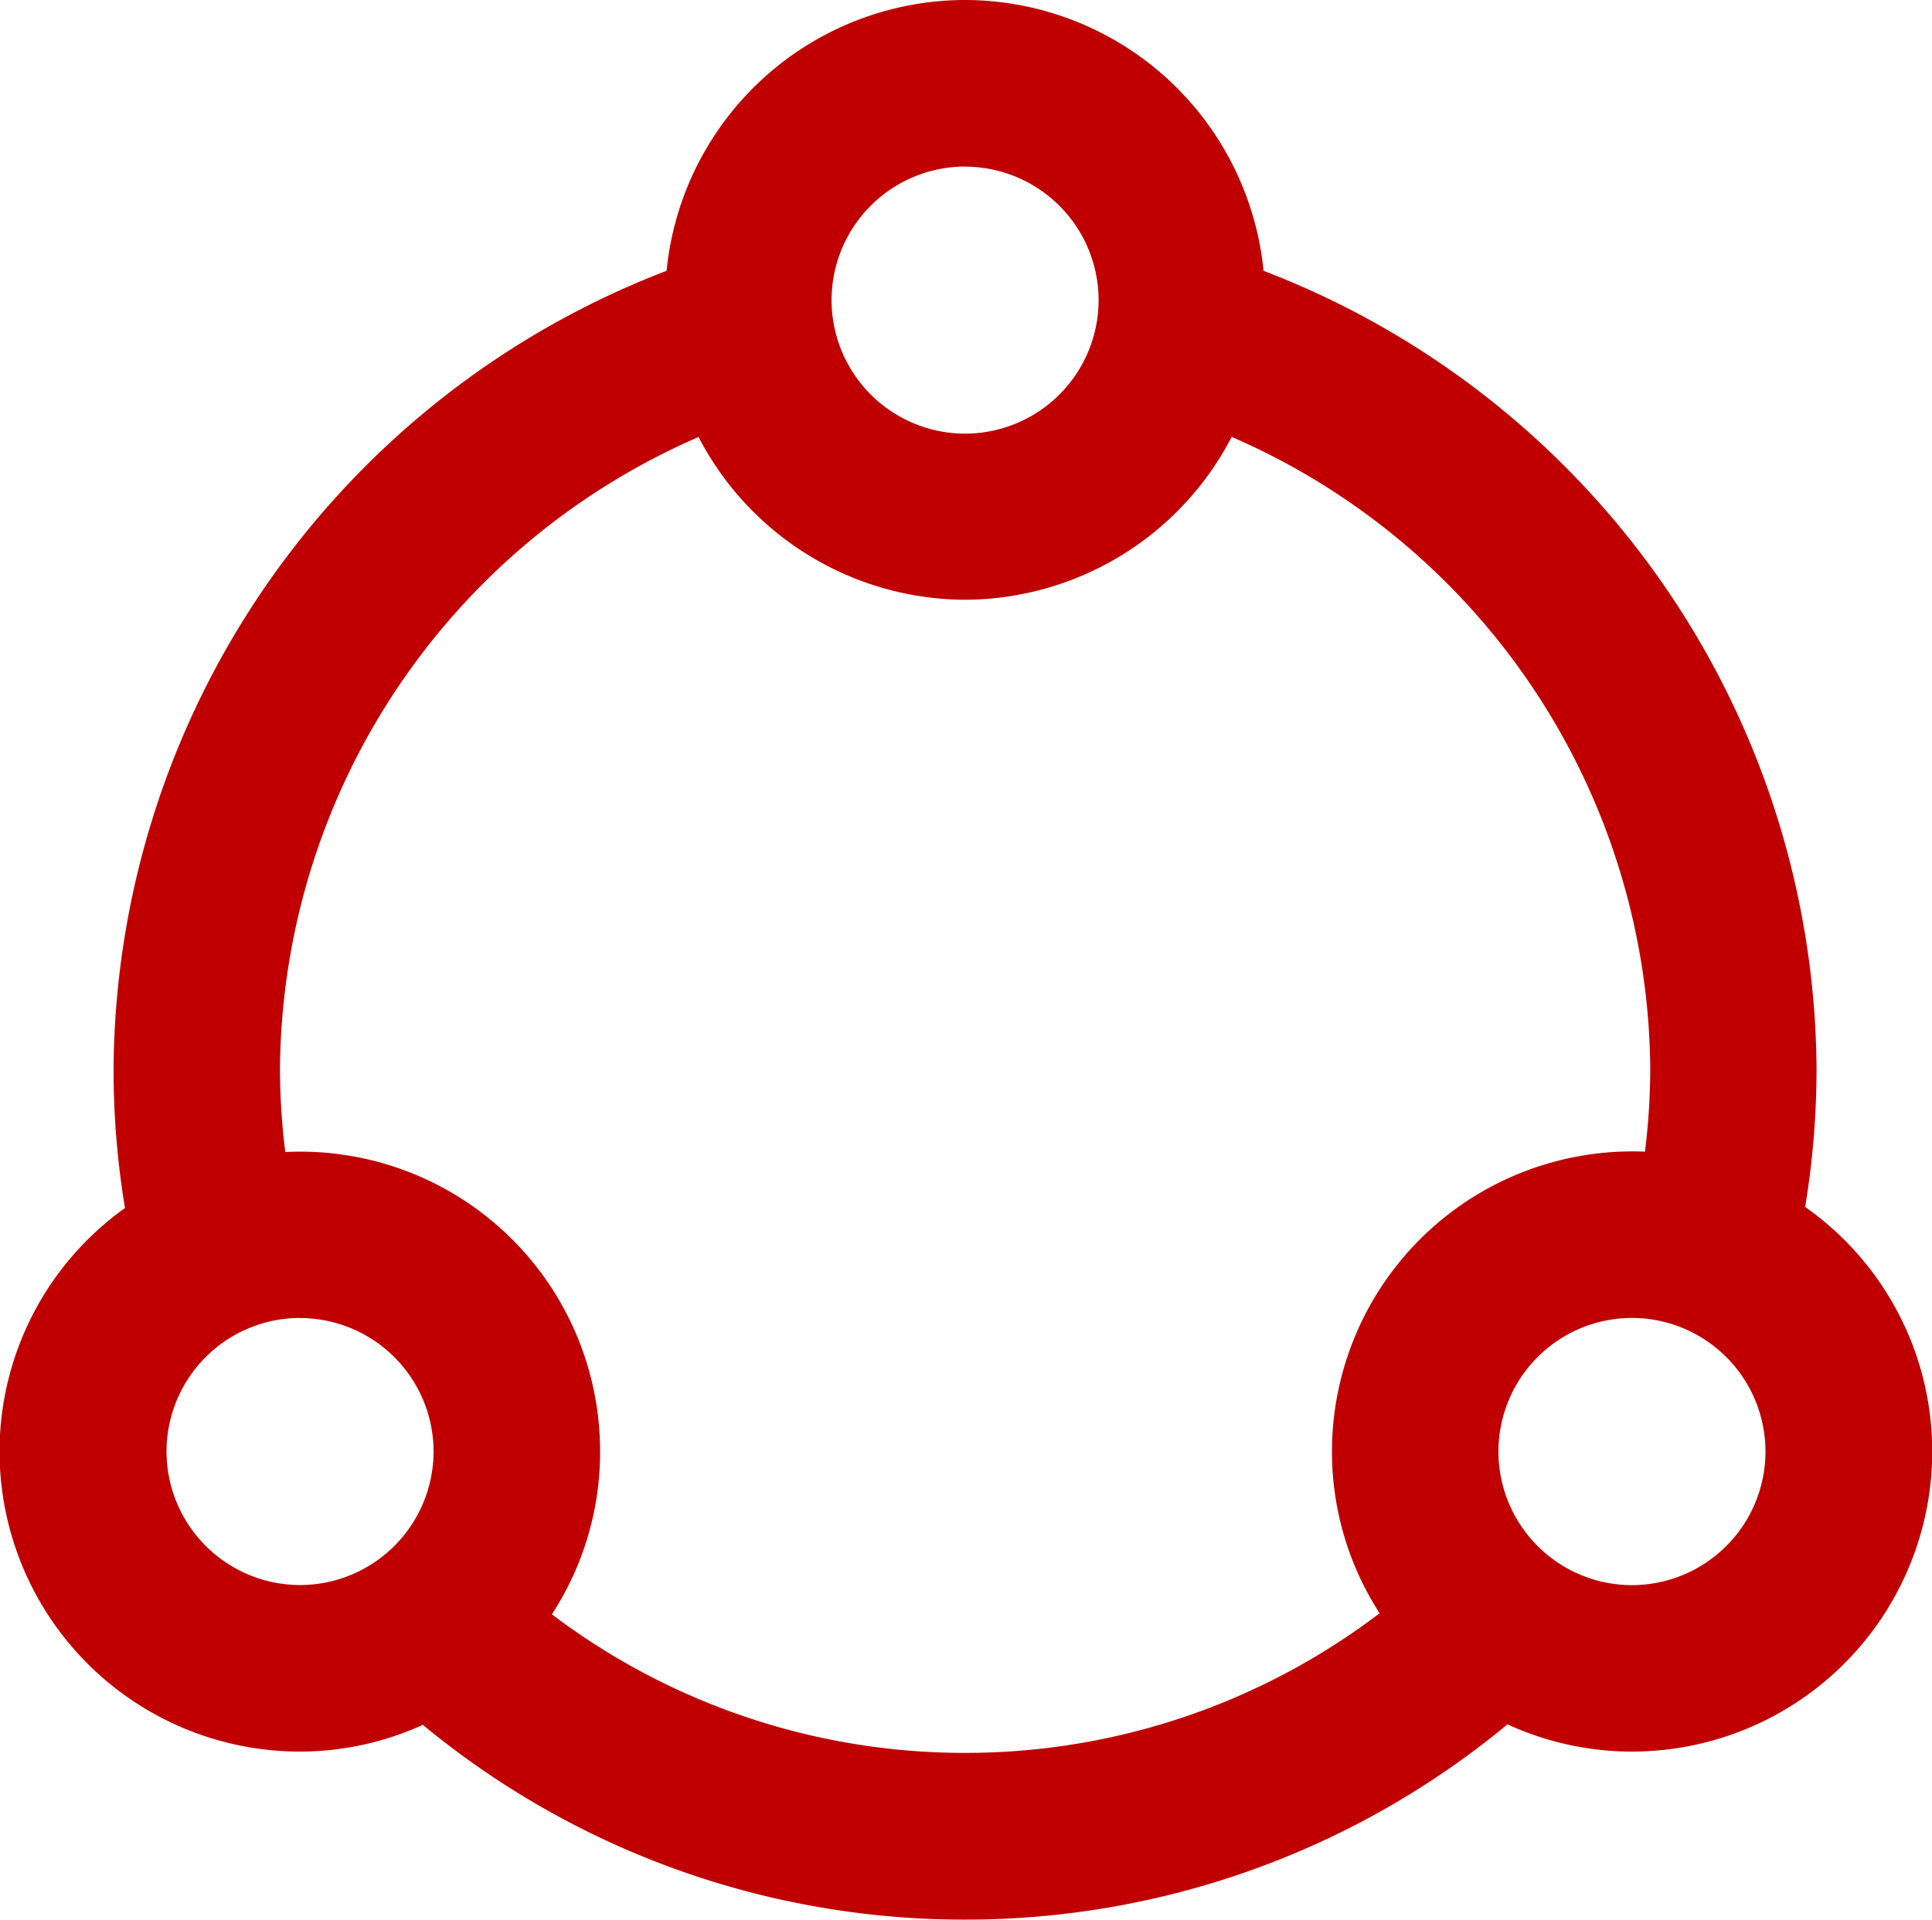
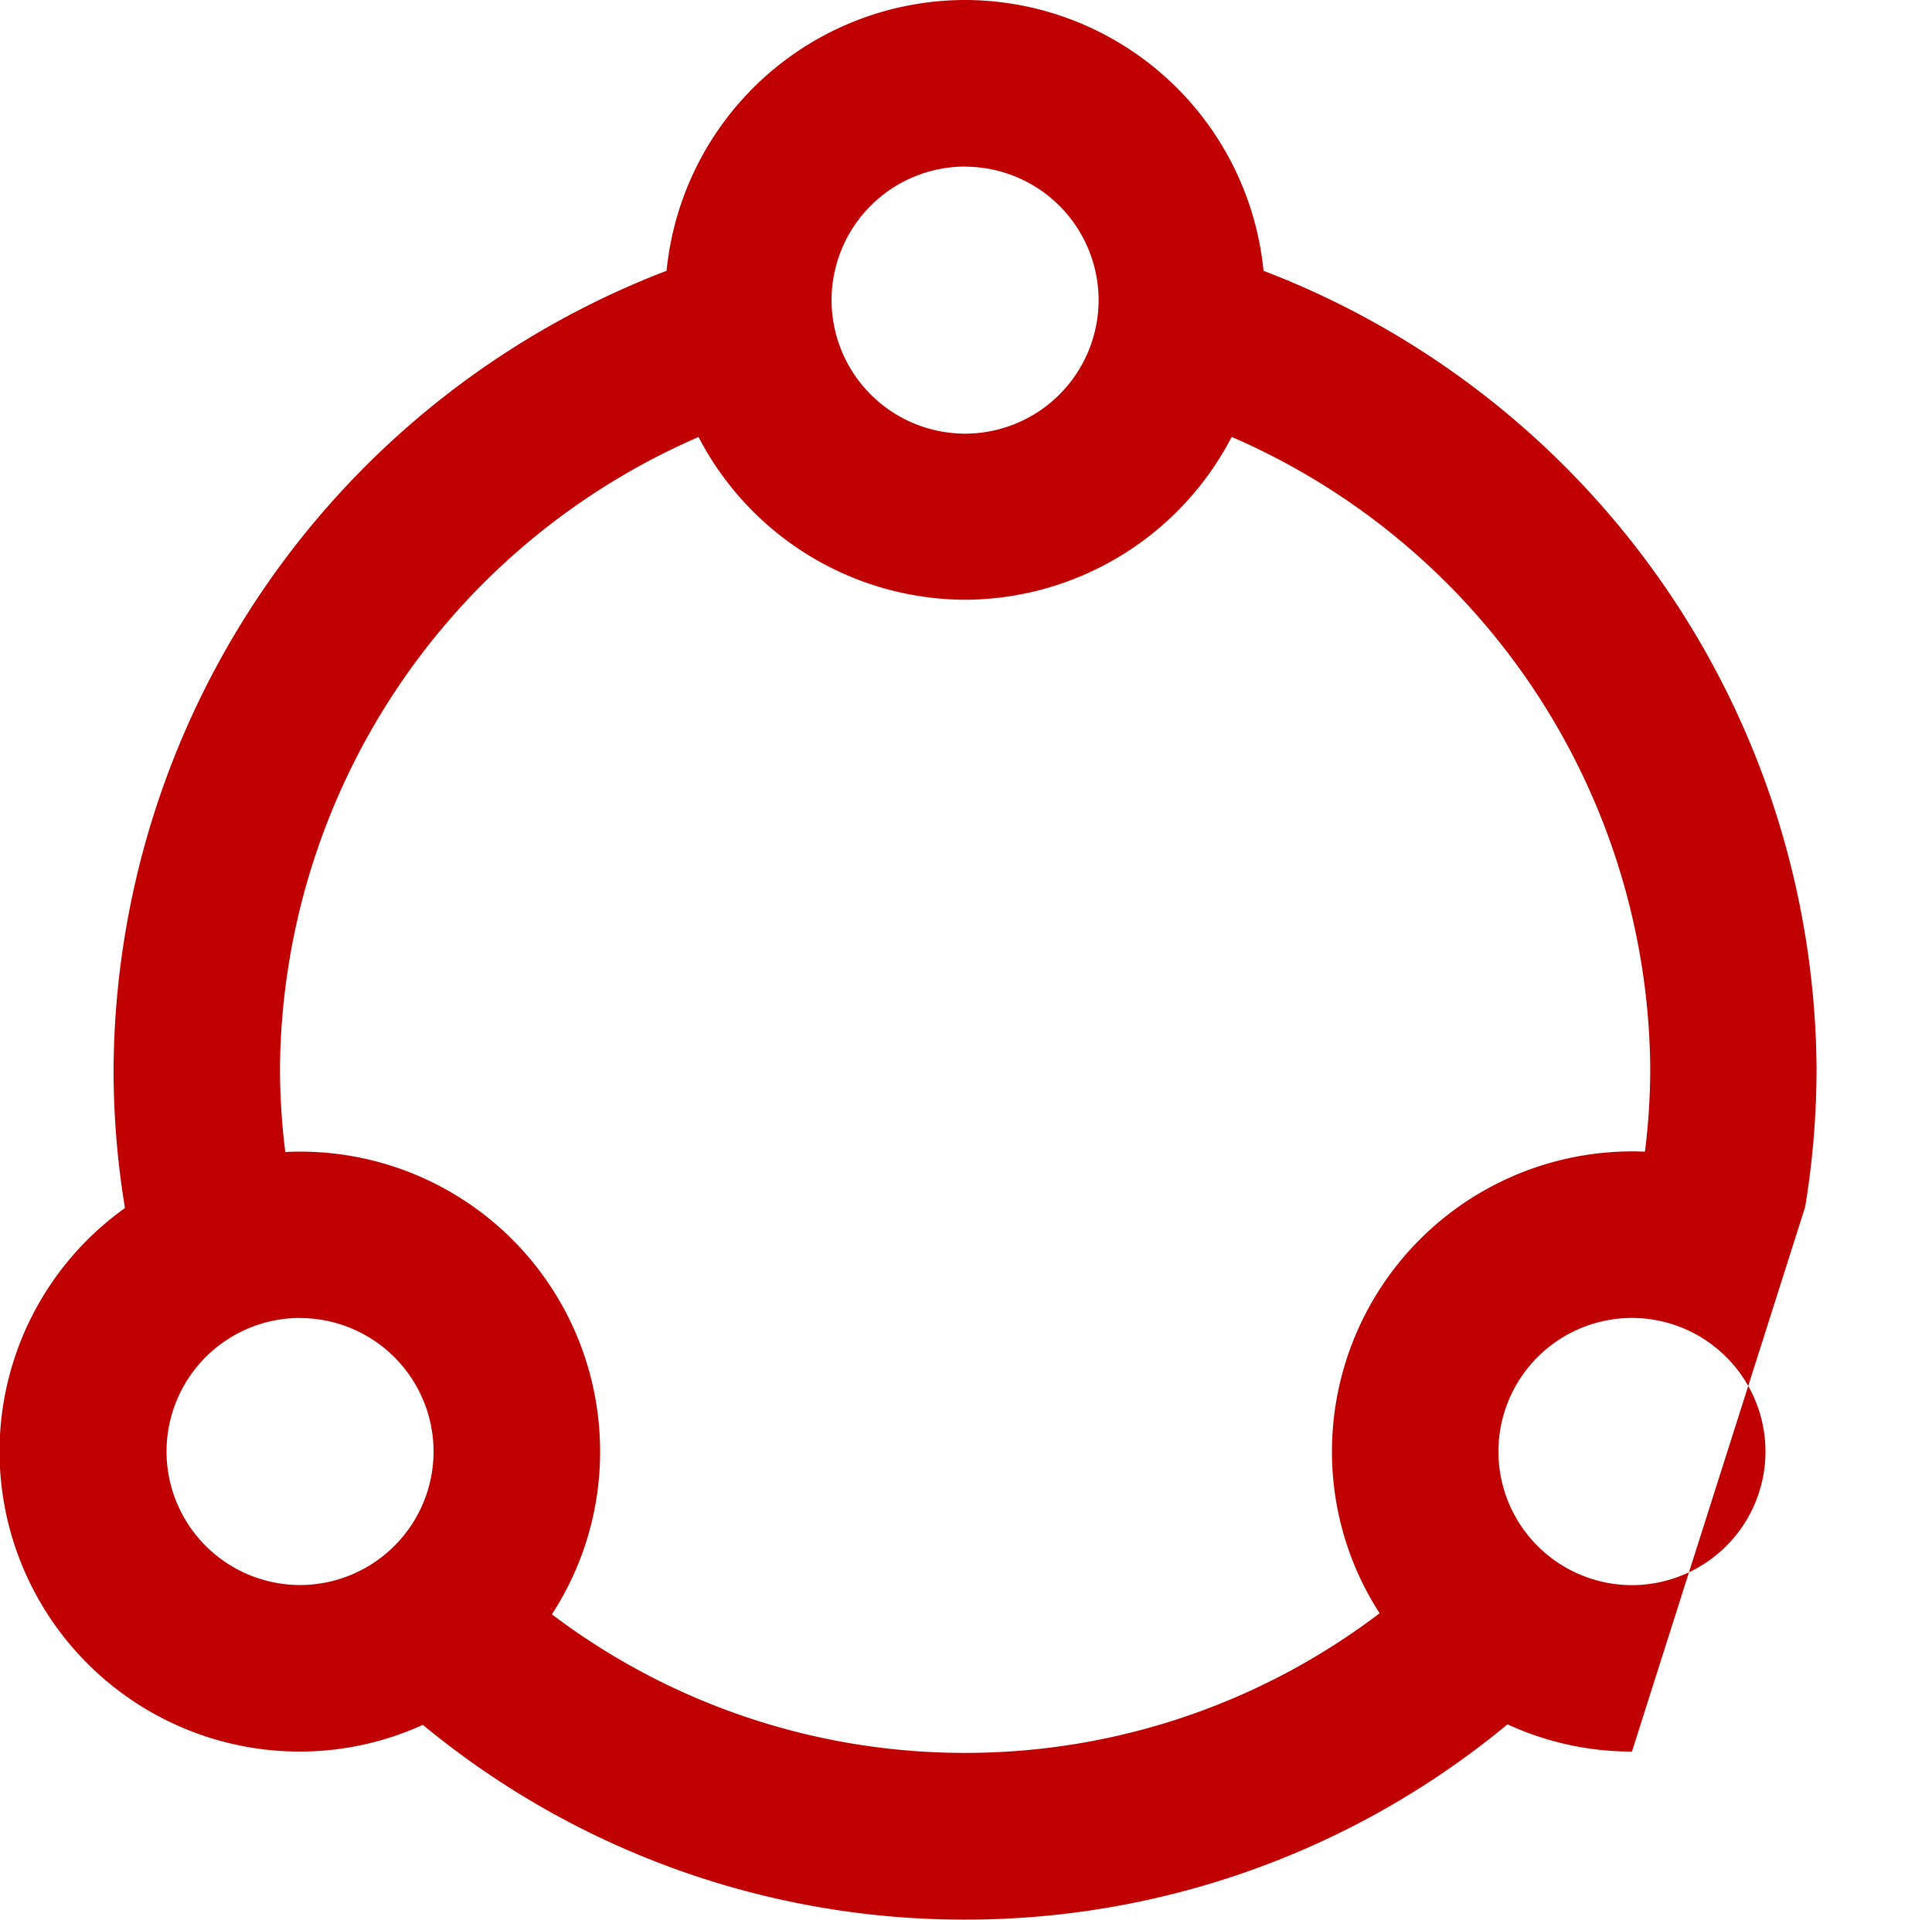
<svg xmlns="http://www.w3.org/2000/svg" width="33.888" height="33.679" viewBox="0 0 33.888 33.679">
-   <path id="Tracé_235" data-name="Tracé 235" d="M-178.029-.347a14.944,14.944,0,0,0,.2-2.434,15.1,15.1,0,0,0-9.7-13.99,5.27,5.27,0,0,0-5.238-4.751A5.27,5.27,0,0,0-198-16.771a15.1,15.1,0,0,0-9.7,13.99A14.939,14.939,0,0,0-207.5-.328a5.25,5.25,0,0,0-2.2,4.273,5.269,5.269,0,0,0,5.263,5.263,5.223,5.223,0,0,0,2.162-.469,14.9,14.9,0,0,0,9.5,3.417A14.893,14.893,0,0,0-183.25,8.73a5.219,5.219,0,0,0,2.183.478A5.269,5.269,0,0,0-175.8,3.946,5.243,5.243,0,0,0-178.029-.347Zm-3.038,6.635a2.345,2.345,0,0,1-2.342-2.342A2.345,2.345,0,0,1-181.067,1.6a2.345,2.345,0,0,1,2.342,2.342A2.345,2.345,0,0,1-181.067,6.288Zm-23.621-7.6a11.9,11.9,0,0,1-.093-1.471,12.184,12.184,0,0,1,7.342-11.072A5.288,5.288,0,0,0-192.764-11a5.289,5.289,0,0,0,4.676-2.857,12.185,12.185,0,0,1,7.342,11.071,11.865,11.865,0,0,1-.093,1.469,5.269,5.269,0,0,0-5.49,5.258,5.221,5.221,0,0,0,.836,2.84,12,12,0,0,1-7.27,2.45A12,12,0,0,1-200.012,6.8a5.219,5.219,0,0,0,.846-2.856A5.26,5.26,0,0,0-204.689-1.311Zm.259,2.914a2.345,2.345,0,0,1,2.342,2.342,2.345,2.345,0,0,1-2.342,2.342,2.345,2.345,0,0,1-2.342-2.342A2.345,2.345,0,0,1-204.429,1.6Zm11.665-20.2a2.345,2.345,0,0,1,2.342,2.342,2.345,2.345,0,0,1-2.342,2.342,2.345,2.345,0,0,1-2.342-2.342A2.345,2.345,0,0,1-192.764-18.6Z" transform="translate(209.692 21.522)" fill="#c00000" />
+   <path id="Tracé_235" data-name="Tracé 235" d="M-178.029-.347a14.944,14.944,0,0,0,.2-2.434,15.1,15.1,0,0,0-9.7-13.99,5.27,5.27,0,0,0-5.238-4.751A5.27,5.27,0,0,0-198-16.771a15.1,15.1,0,0,0-9.7,13.99A14.939,14.939,0,0,0-207.5-.328a5.25,5.25,0,0,0-2.2,4.273,5.269,5.269,0,0,0,5.263,5.263,5.223,5.223,0,0,0,2.162-.469,14.9,14.9,0,0,0,9.5,3.417A14.893,14.893,0,0,0-183.25,8.73a5.219,5.219,0,0,0,2.183.478Zm-3.038,6.635a2.345,2.345,0,0,1-2.342-2.342A2.345,2.345,0,0,1-181.067,1.6a2.345,2.345,0,0,1,2.342,2.342A2.345,2.345,0,0,1-181.067,6.288Zm-23.621-7.6a11.9,11.9,0,0,1-.093-1.471,12.184,12.184,0,0,1,7.342-11.072A5.288,5.288,0,0,0-192.764-11a5.289,5.289,0,0,0,4.676-2.857,12.185,12.185,0,0,1,7.342,11.071,11.865,11.865,0,0,1-.093,1.469,5.269,5.269,0,0,0-5.49,5.258,5.221,5.221,0,0,0,.836,2.84,12,12,0,0,1-7.27,2.45A12,12,0,0,1-200.012,6.8a5.219,5.219,0,0,0,.846-2.856A5.26,5.26,0,0,0-204.689-1.311Zm.259,2.914a2.345,2.345,0,0,1,2.342,2.342,2.345,2.345,0,0,1-2.342,2.342,2.345,2.345,0,0,1-2.342-2.342A2.345,2.345,0,0,1-204.429,1.6Zm11.665-20.2a2.345,2.345,0,0,1,2.342,2.342,2.345,2.345,0,0,1-2.342,2.342,2.345,2.345,0,0,1-2.342-2.342A2.345,2.345,0,0,1-192.764-18.6Z" transform="translate(209.692 21.522)" fill="#c00000" />
</svg>